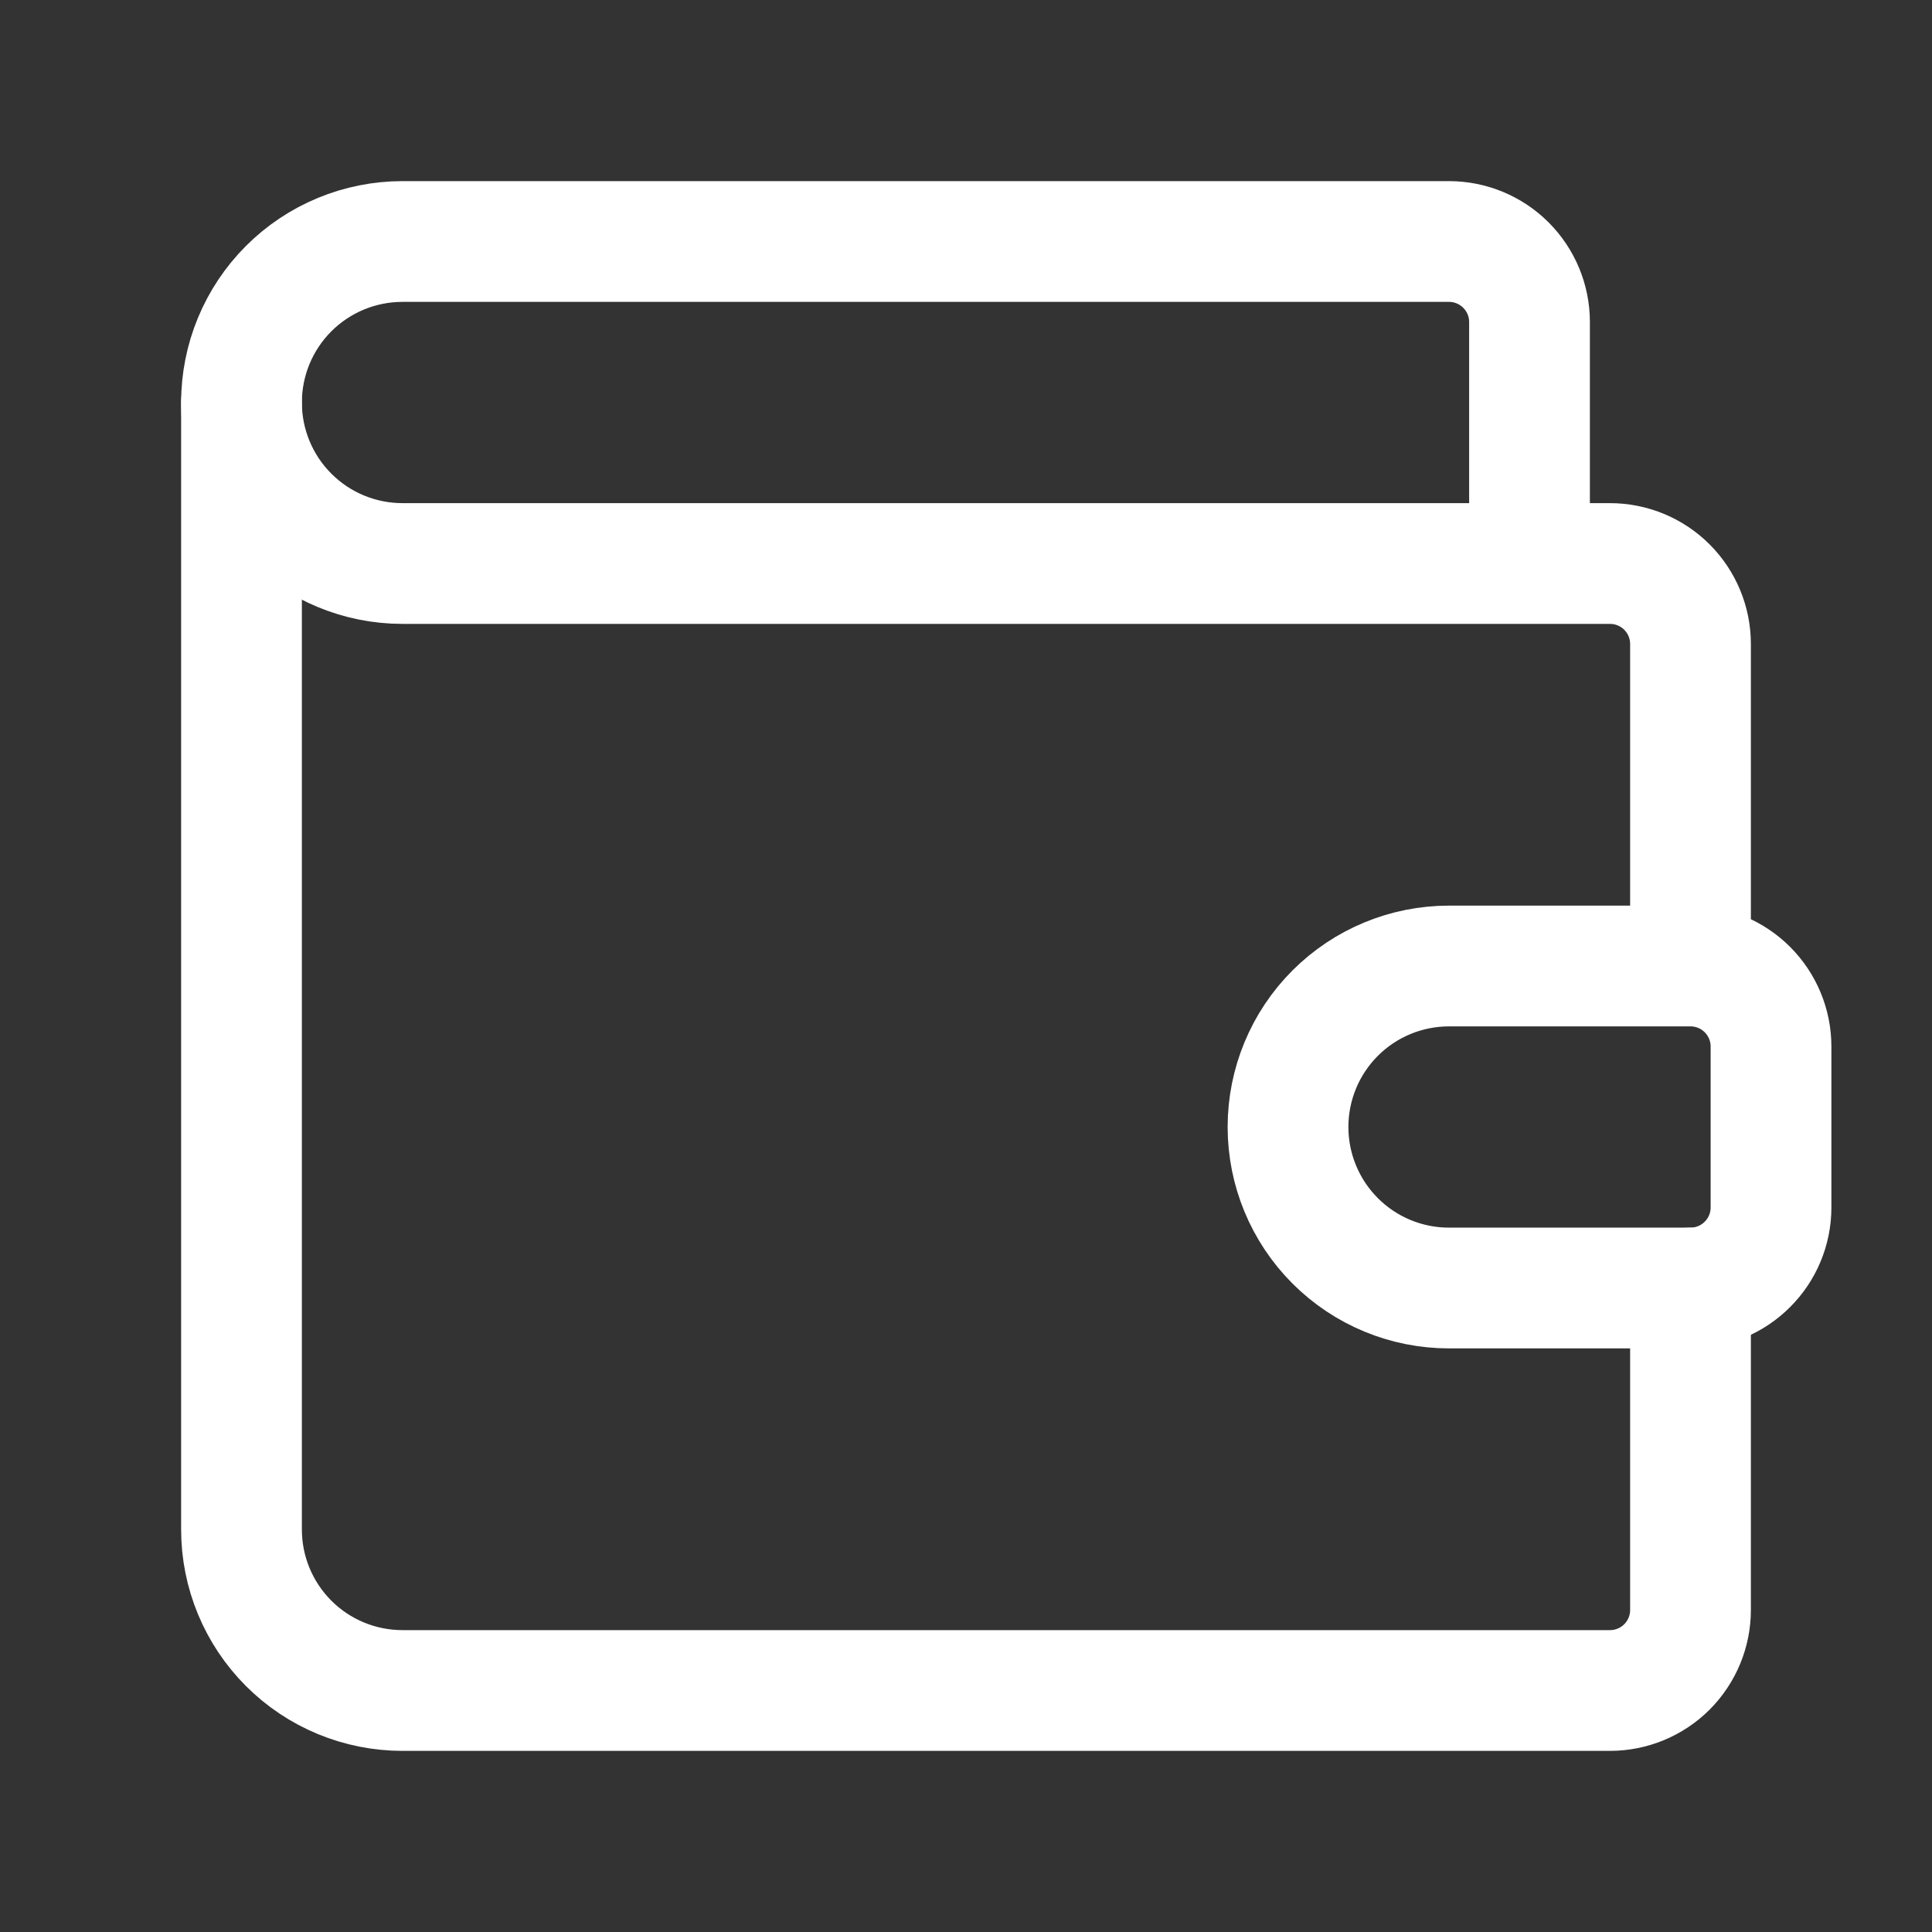
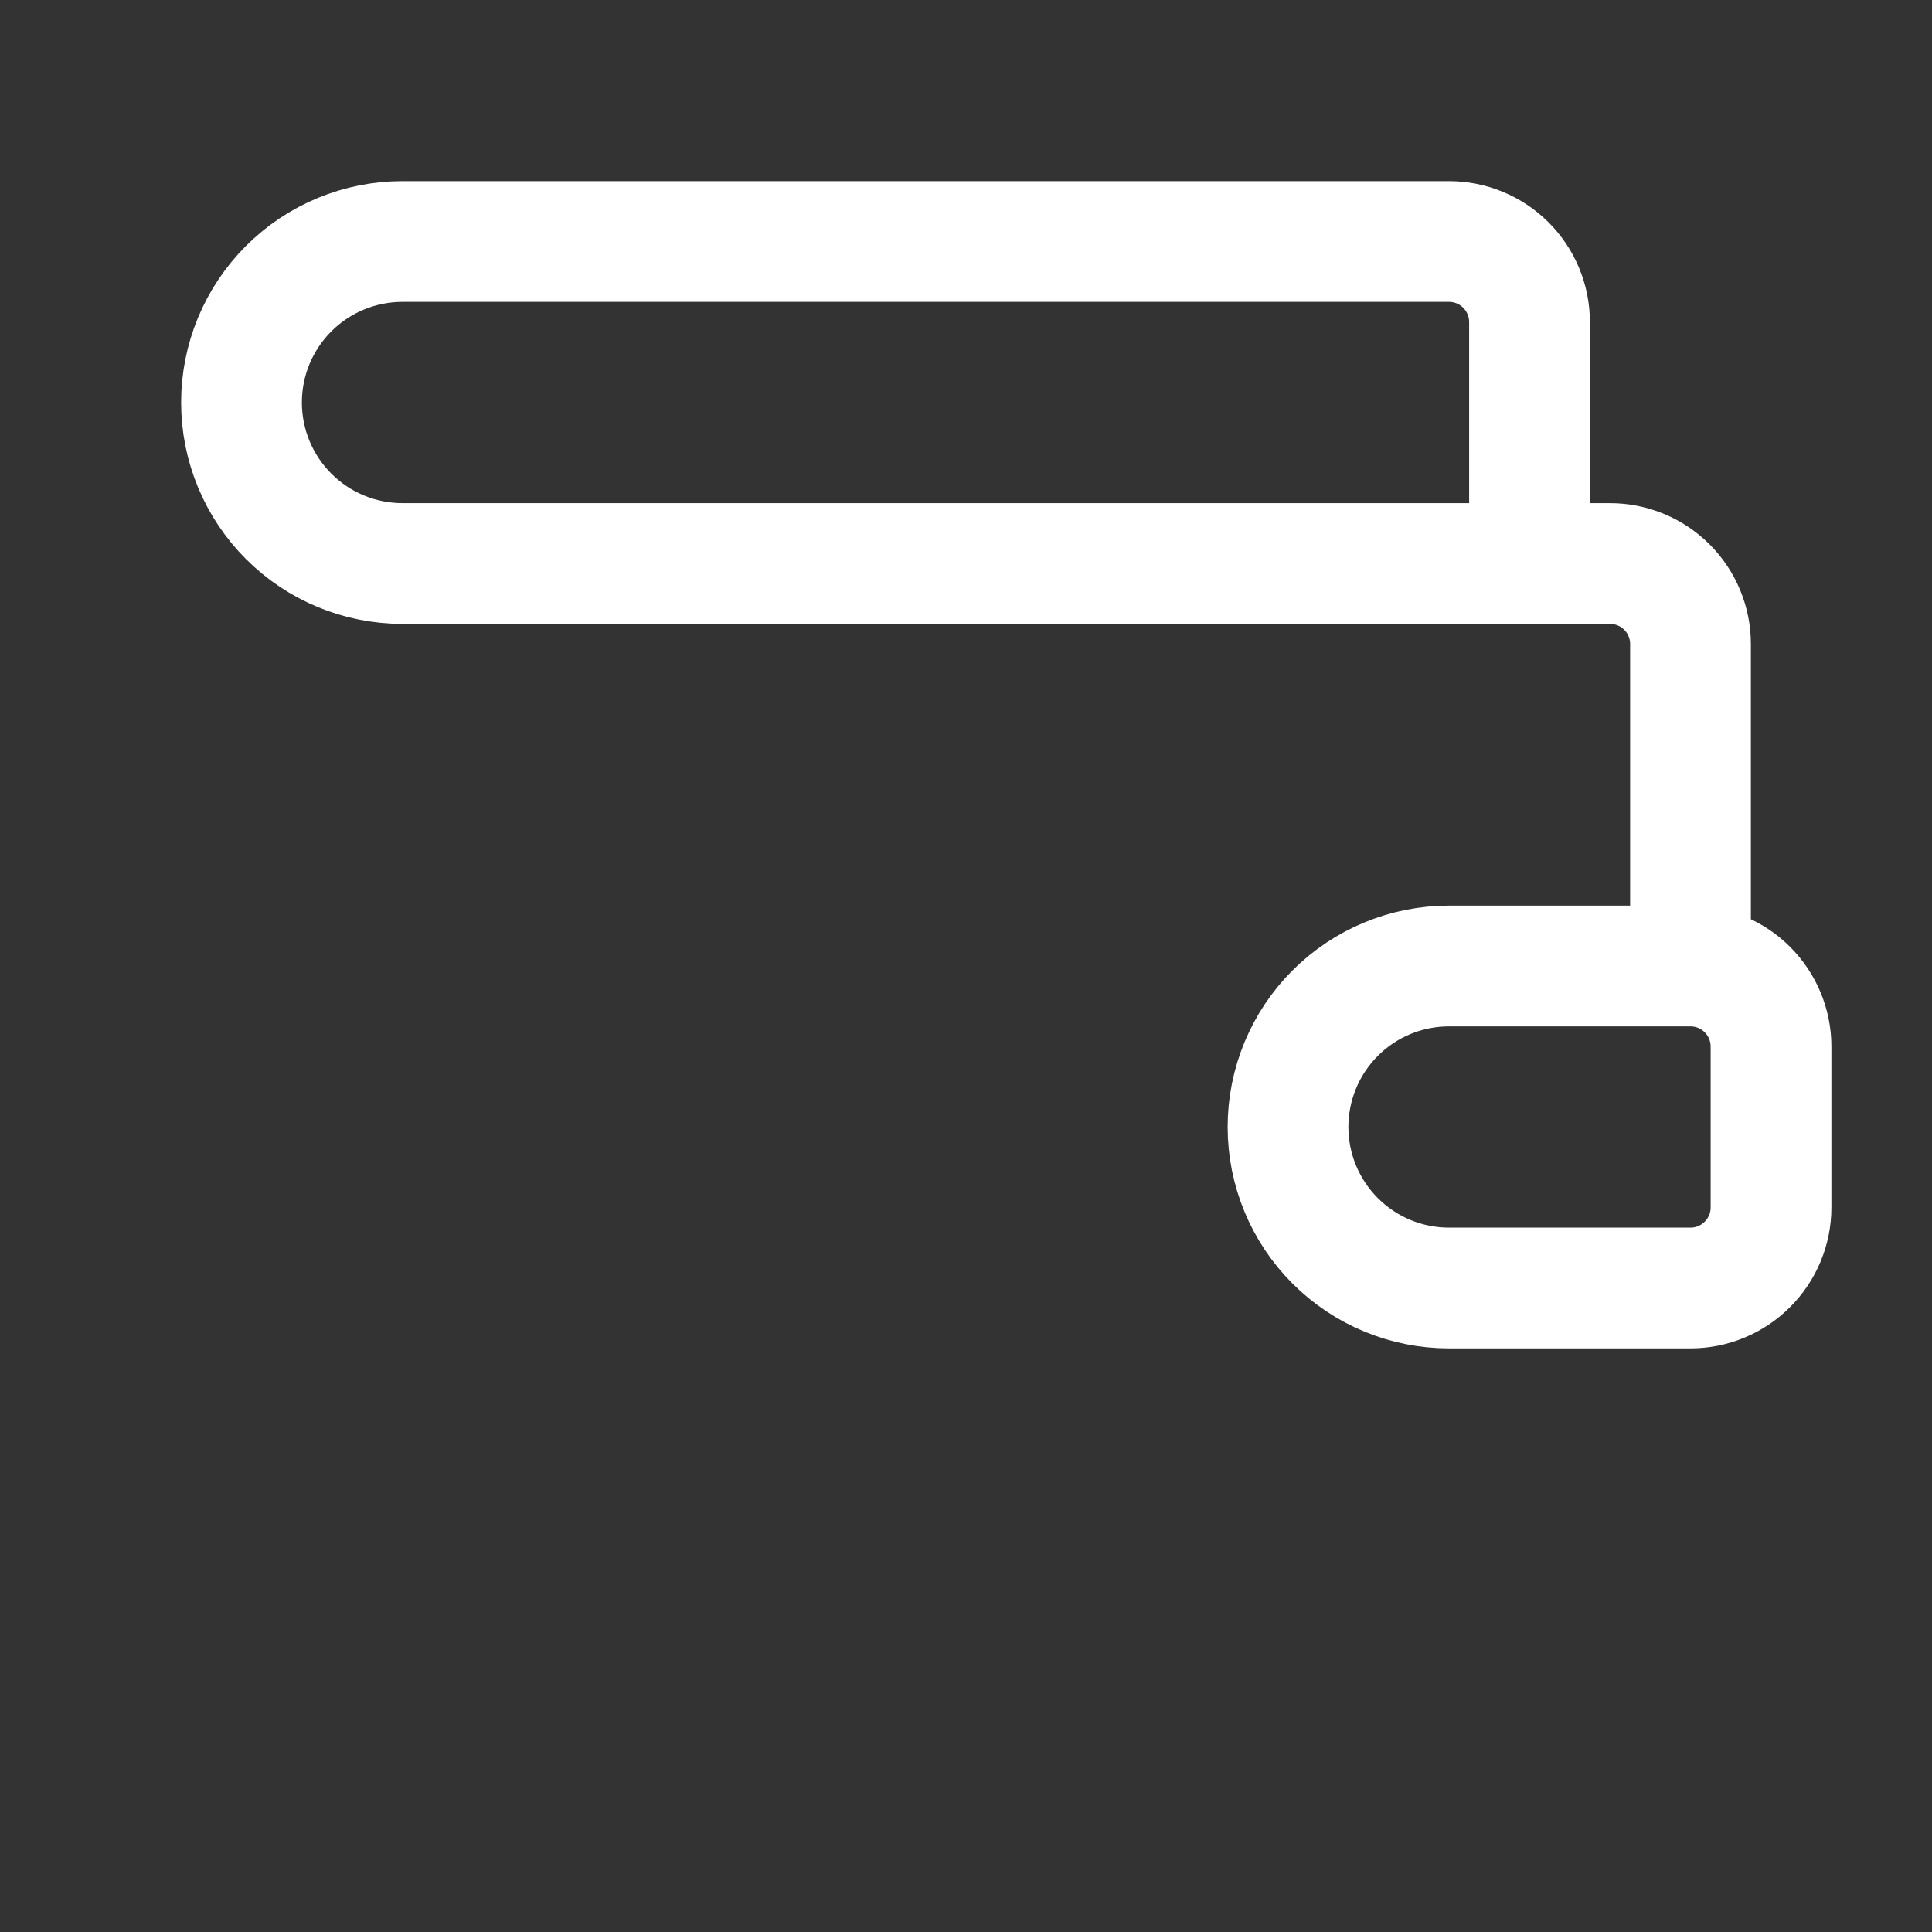
<svg xmlns="http://www.w3.org/2000/svg" width="40" height="40" viewBox="0 0 40 40" fill="none">
  <rect x="0" y="0" width="40" height="40" fill="#333333" stroke="none" />
  <path d="M31.667 11.667V6.667C31.667 6.225 31.491 5.801 31.178 5.488C30.866 5.176 30.442 5 30 5H8.333C7.449 5 6.601 5.351 5.976 5.976C5.351 6.601 5 7.449 5 8.333C5 9.217 5.351 10.065 5.976 10.69C6.601 11.316 7.449 11.667 8.333 11.667H33.333C33.775 11.667 34.199 11.842 34.512 12.155C34.824 12.467 35 12.891 35 13.333V20M35 20H30C29.116 20 28.268 20.351 27.643 20.976C27.018 21.601 26.667 22.449 26.667 23.333C26.667 24.217 27.018 25.065 27.643 25.69C28.268 26.316 29.116 26.667 30 26.667H35C35.442 26.667 35.866 26.491 36.178 26.178C36.491 25.866 36.667 25.442 36.667 25V21.667C36.667 21.225 36.491 20.801 36.178 20.488C35.866 20.176 35.442 20 35 20Z" stroke="white" stroke-width="2.5" stroke-linecap="round" stroke-linejoin="round" />
-   <path d="M5 8.333V31.667C5 32.551 5.351 33.398 5.976 34.024C6.601 34.649 7.449 35 8.333 35H33.333C33.775 35 34.199 34.824 34.512 34.512C34.824 34.199 35 33.775 35 33.333V26.667" stroke="white" stroke-width="2.5" stroke-linecap="round" stroke-linejoin="round" />
</svg>